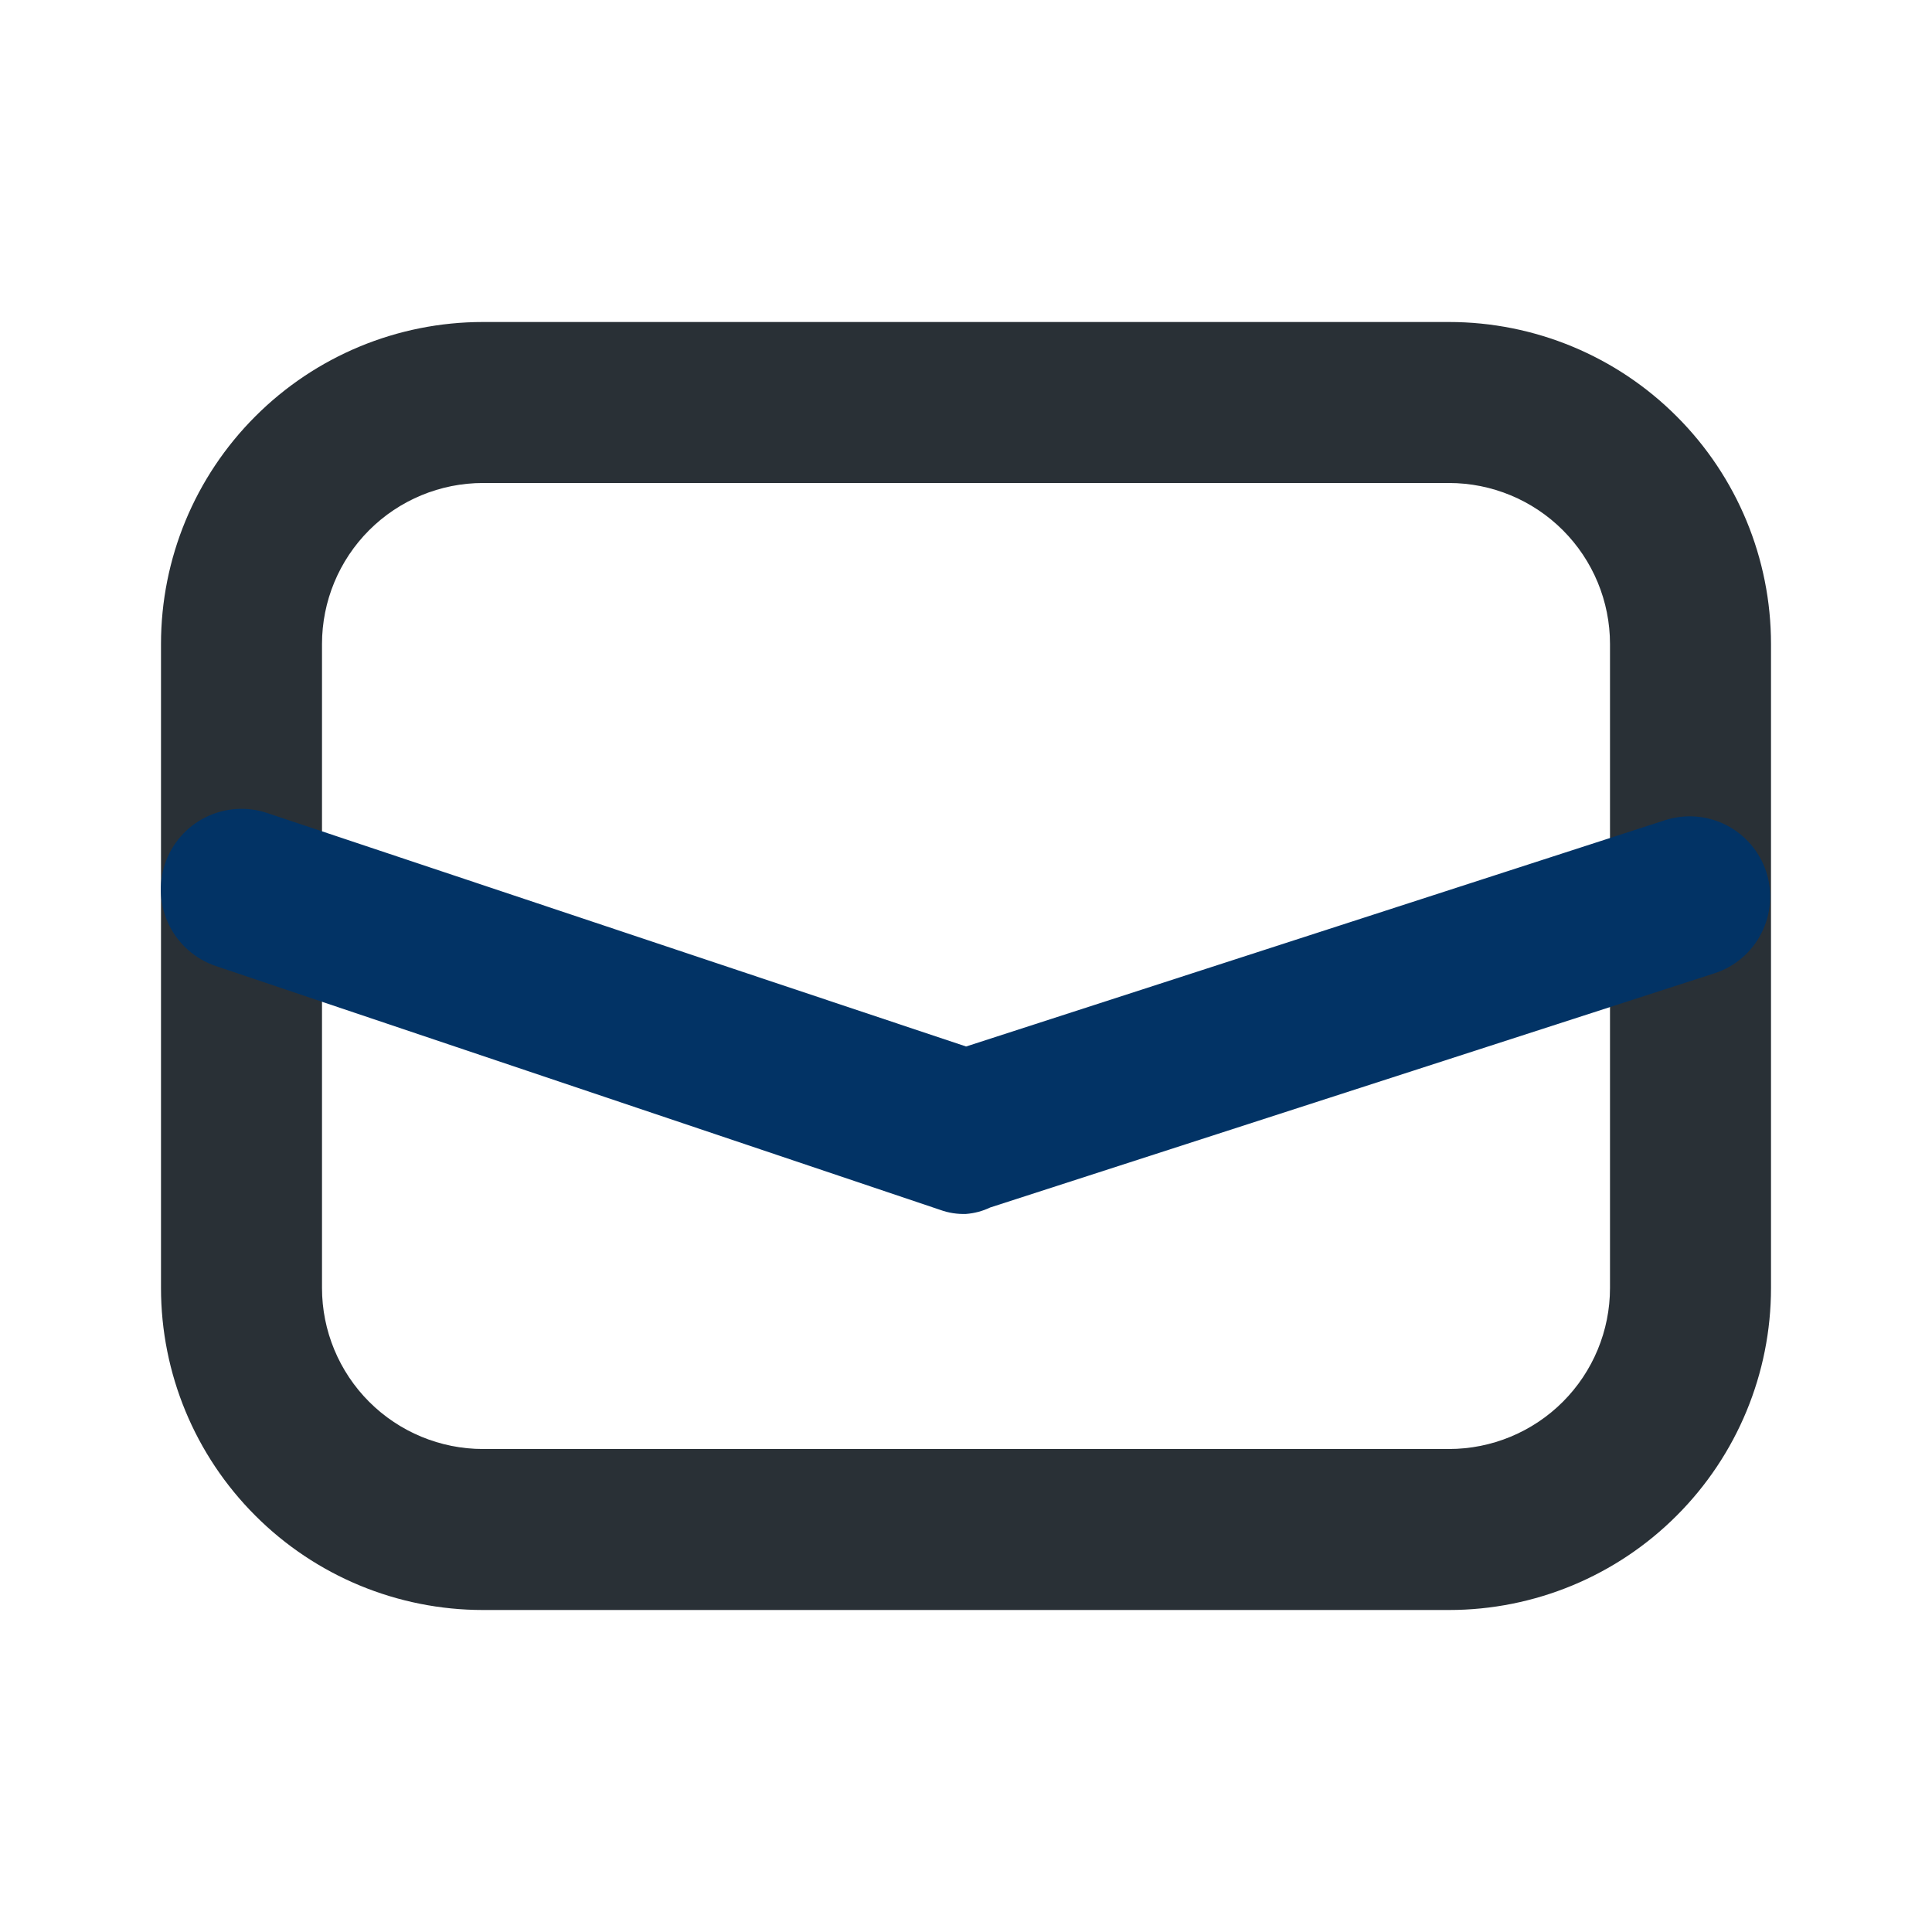
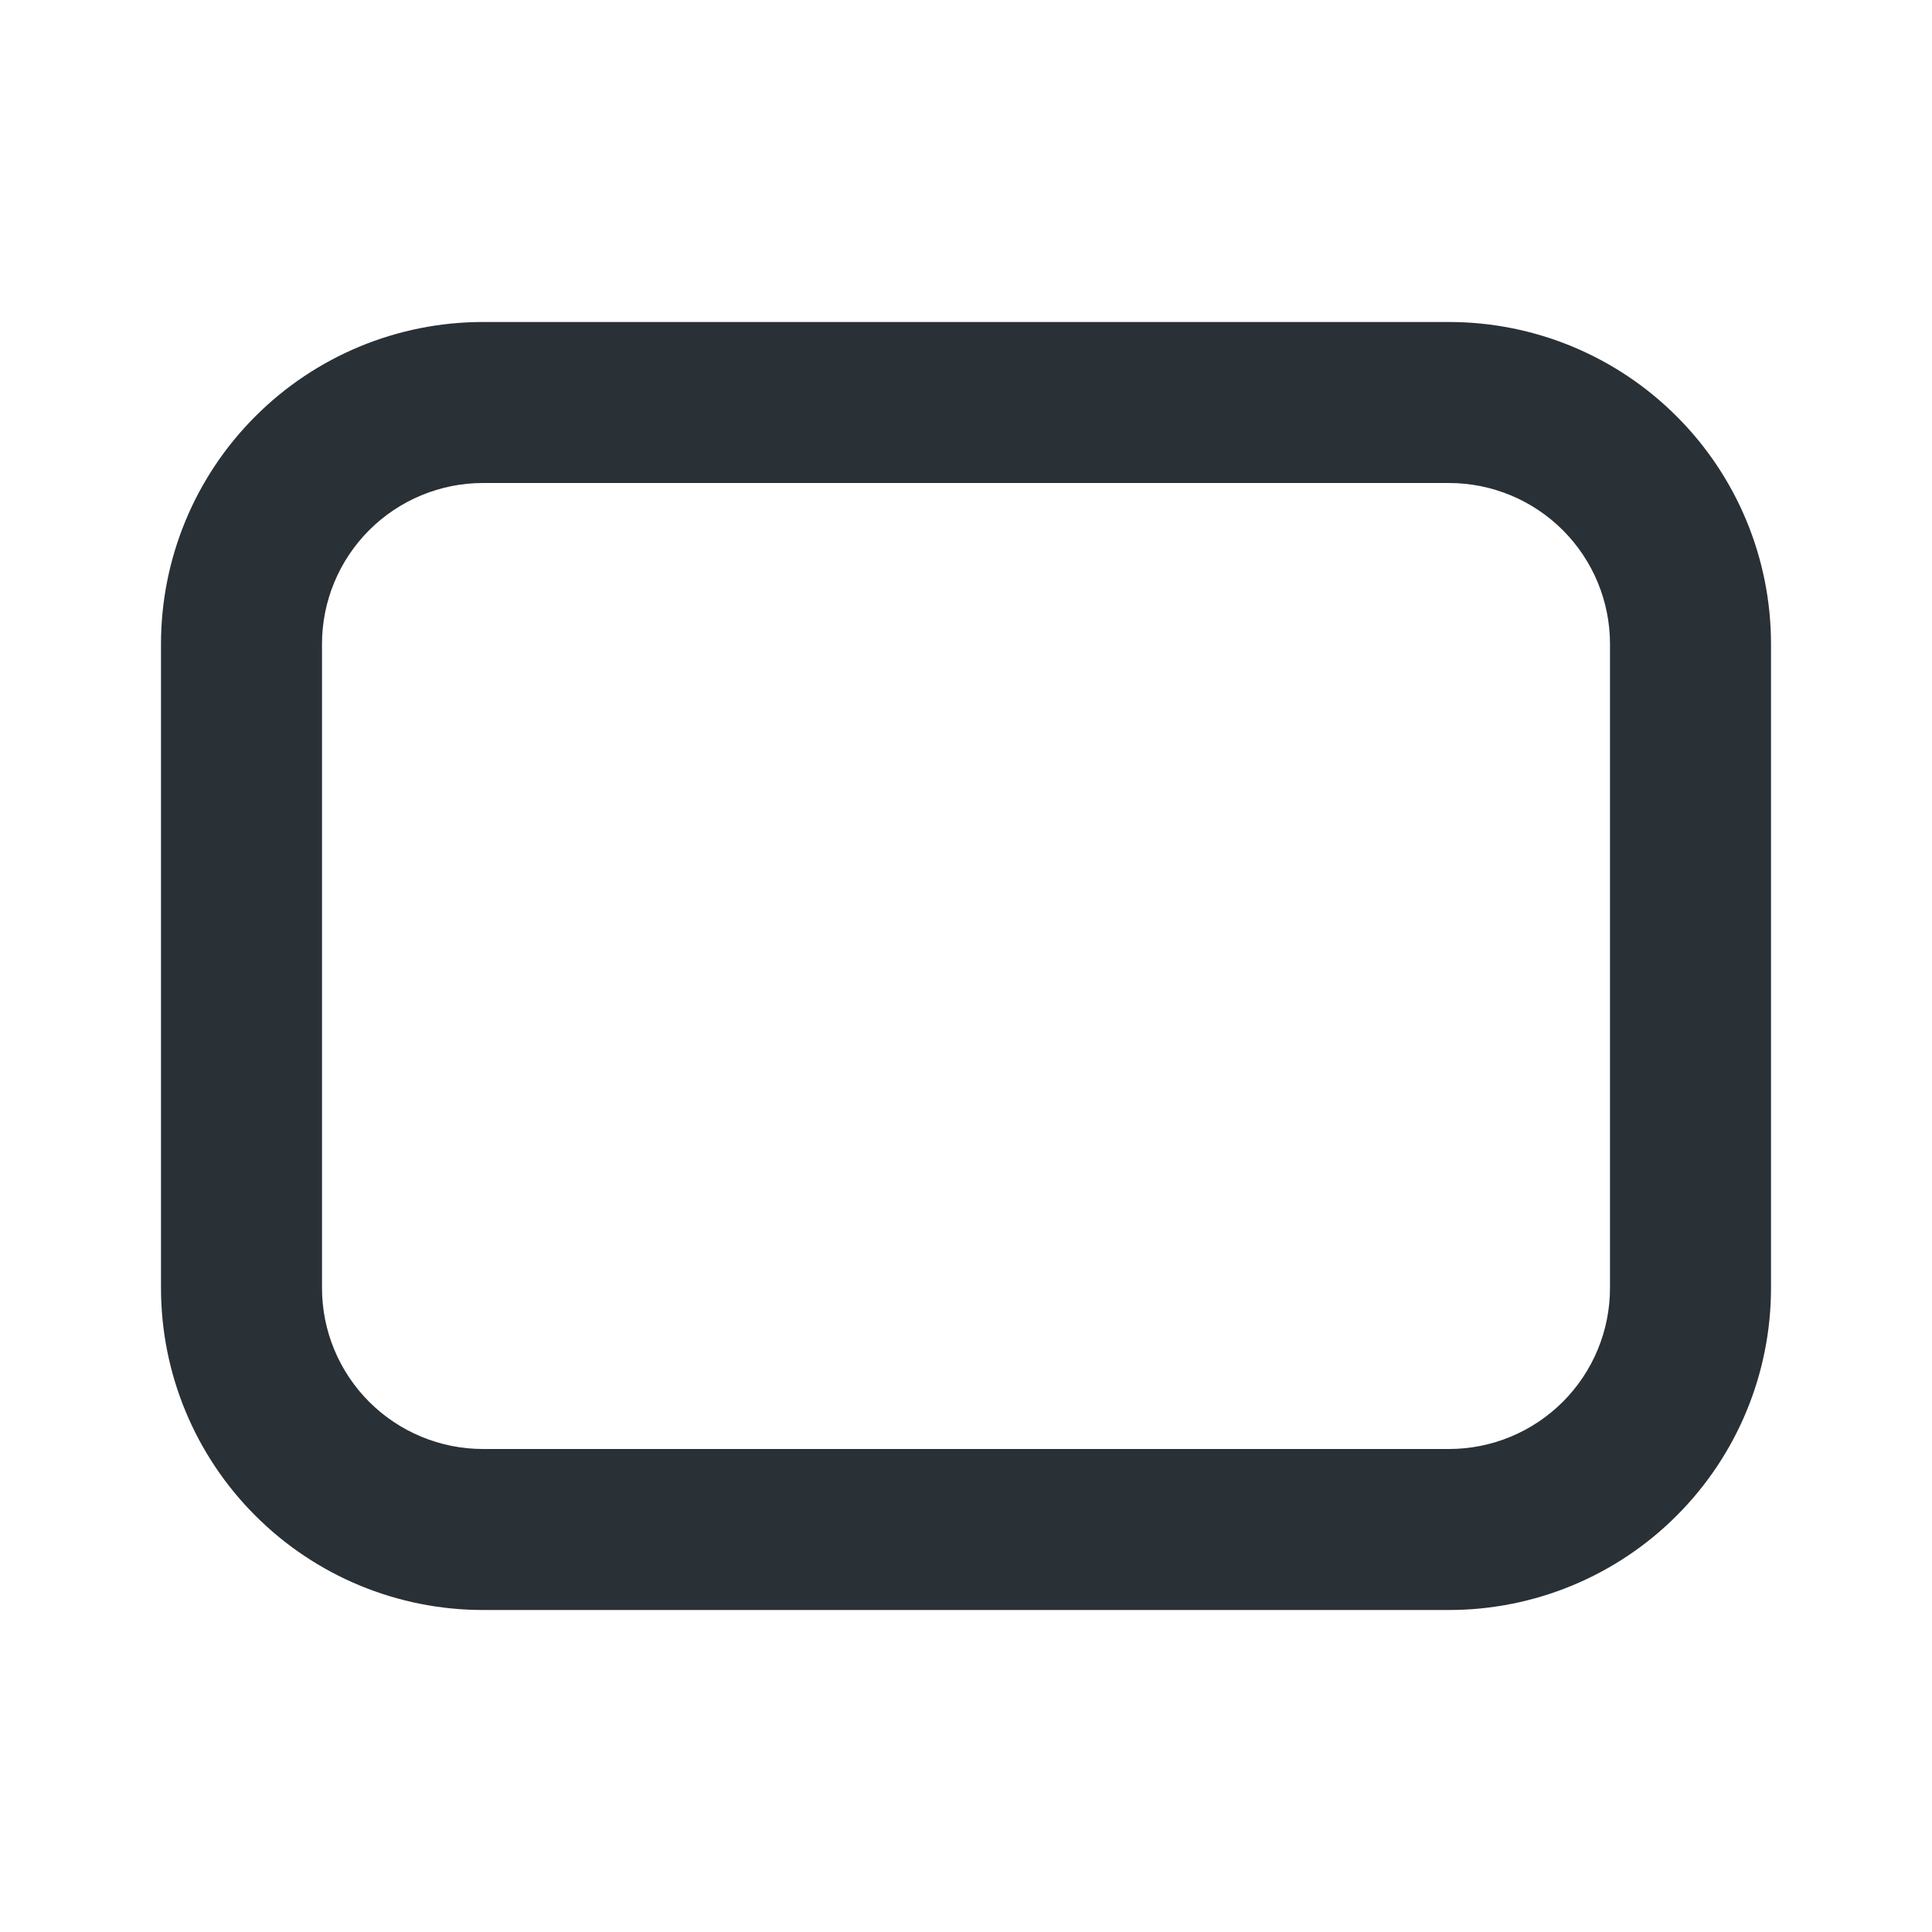
<svg xmlns="http://www.w3.org/2000/svg" width="24" height="24" viewBox="0 0 24 24" fill="none">
  <path d="M18 20H6C4.939 20 3.922 19.579 3.172 18.828C2.421 18.078 2 17.061 2 16V8C2 6.939 2.421 5.922 3.172 5.172C3.922 4.421 4.939 4 6 4H18C19.061 4 20.078 4.421 20.828 5.172C21.579 5.922 22 6.939 22 8V16C22 17.061 21.579 18.078 20.828 18.828C20.078 19.579 19.061 20 18 20ZM6 6C5.47 6 4.961 6.211 4.586 6.586C4.211 6.961 4 7.47 4 8V16C4 16.53 4.211 17.039 4.586 17.414C4.961 17.789 5.47 18 6 18H18C18.53 18 19.039 17.789 19.414 17.414C19.789 17.039 20 16.53 20 16V8C20 7.47 19.789 6.961 19.414 6.586C19.039 6.211 18.53 6 18 6H6Z" fill="#293036" />
-   <path d="M12.001 15.08C11.892 15.084 11.783 15.067 11.681 15.03L2.68 12C2.429 11.915 2.221 11.734 2.102 11.495C1.984 11.257 1.966 10.982 2.05 10.73C2.135 10.478 2.317 10.27 2.555 10.152C2.793 10.034 3.069 10.015 3.32 10.1L12.001 13L20.68 10.19C20.933 10.108 21.207 10.129 21.443 10.249C21.679 10.369 21.858 10.578 21.941 10.83C22.023 11.082 22.001 11.356 21.881 11.592C21.761 11.829 21.552 12.008 21.3 12.09L12.3 15C12.206 15.045 12.105 15.072 12.001 15.08Z" fill="#023365" />
</svg>